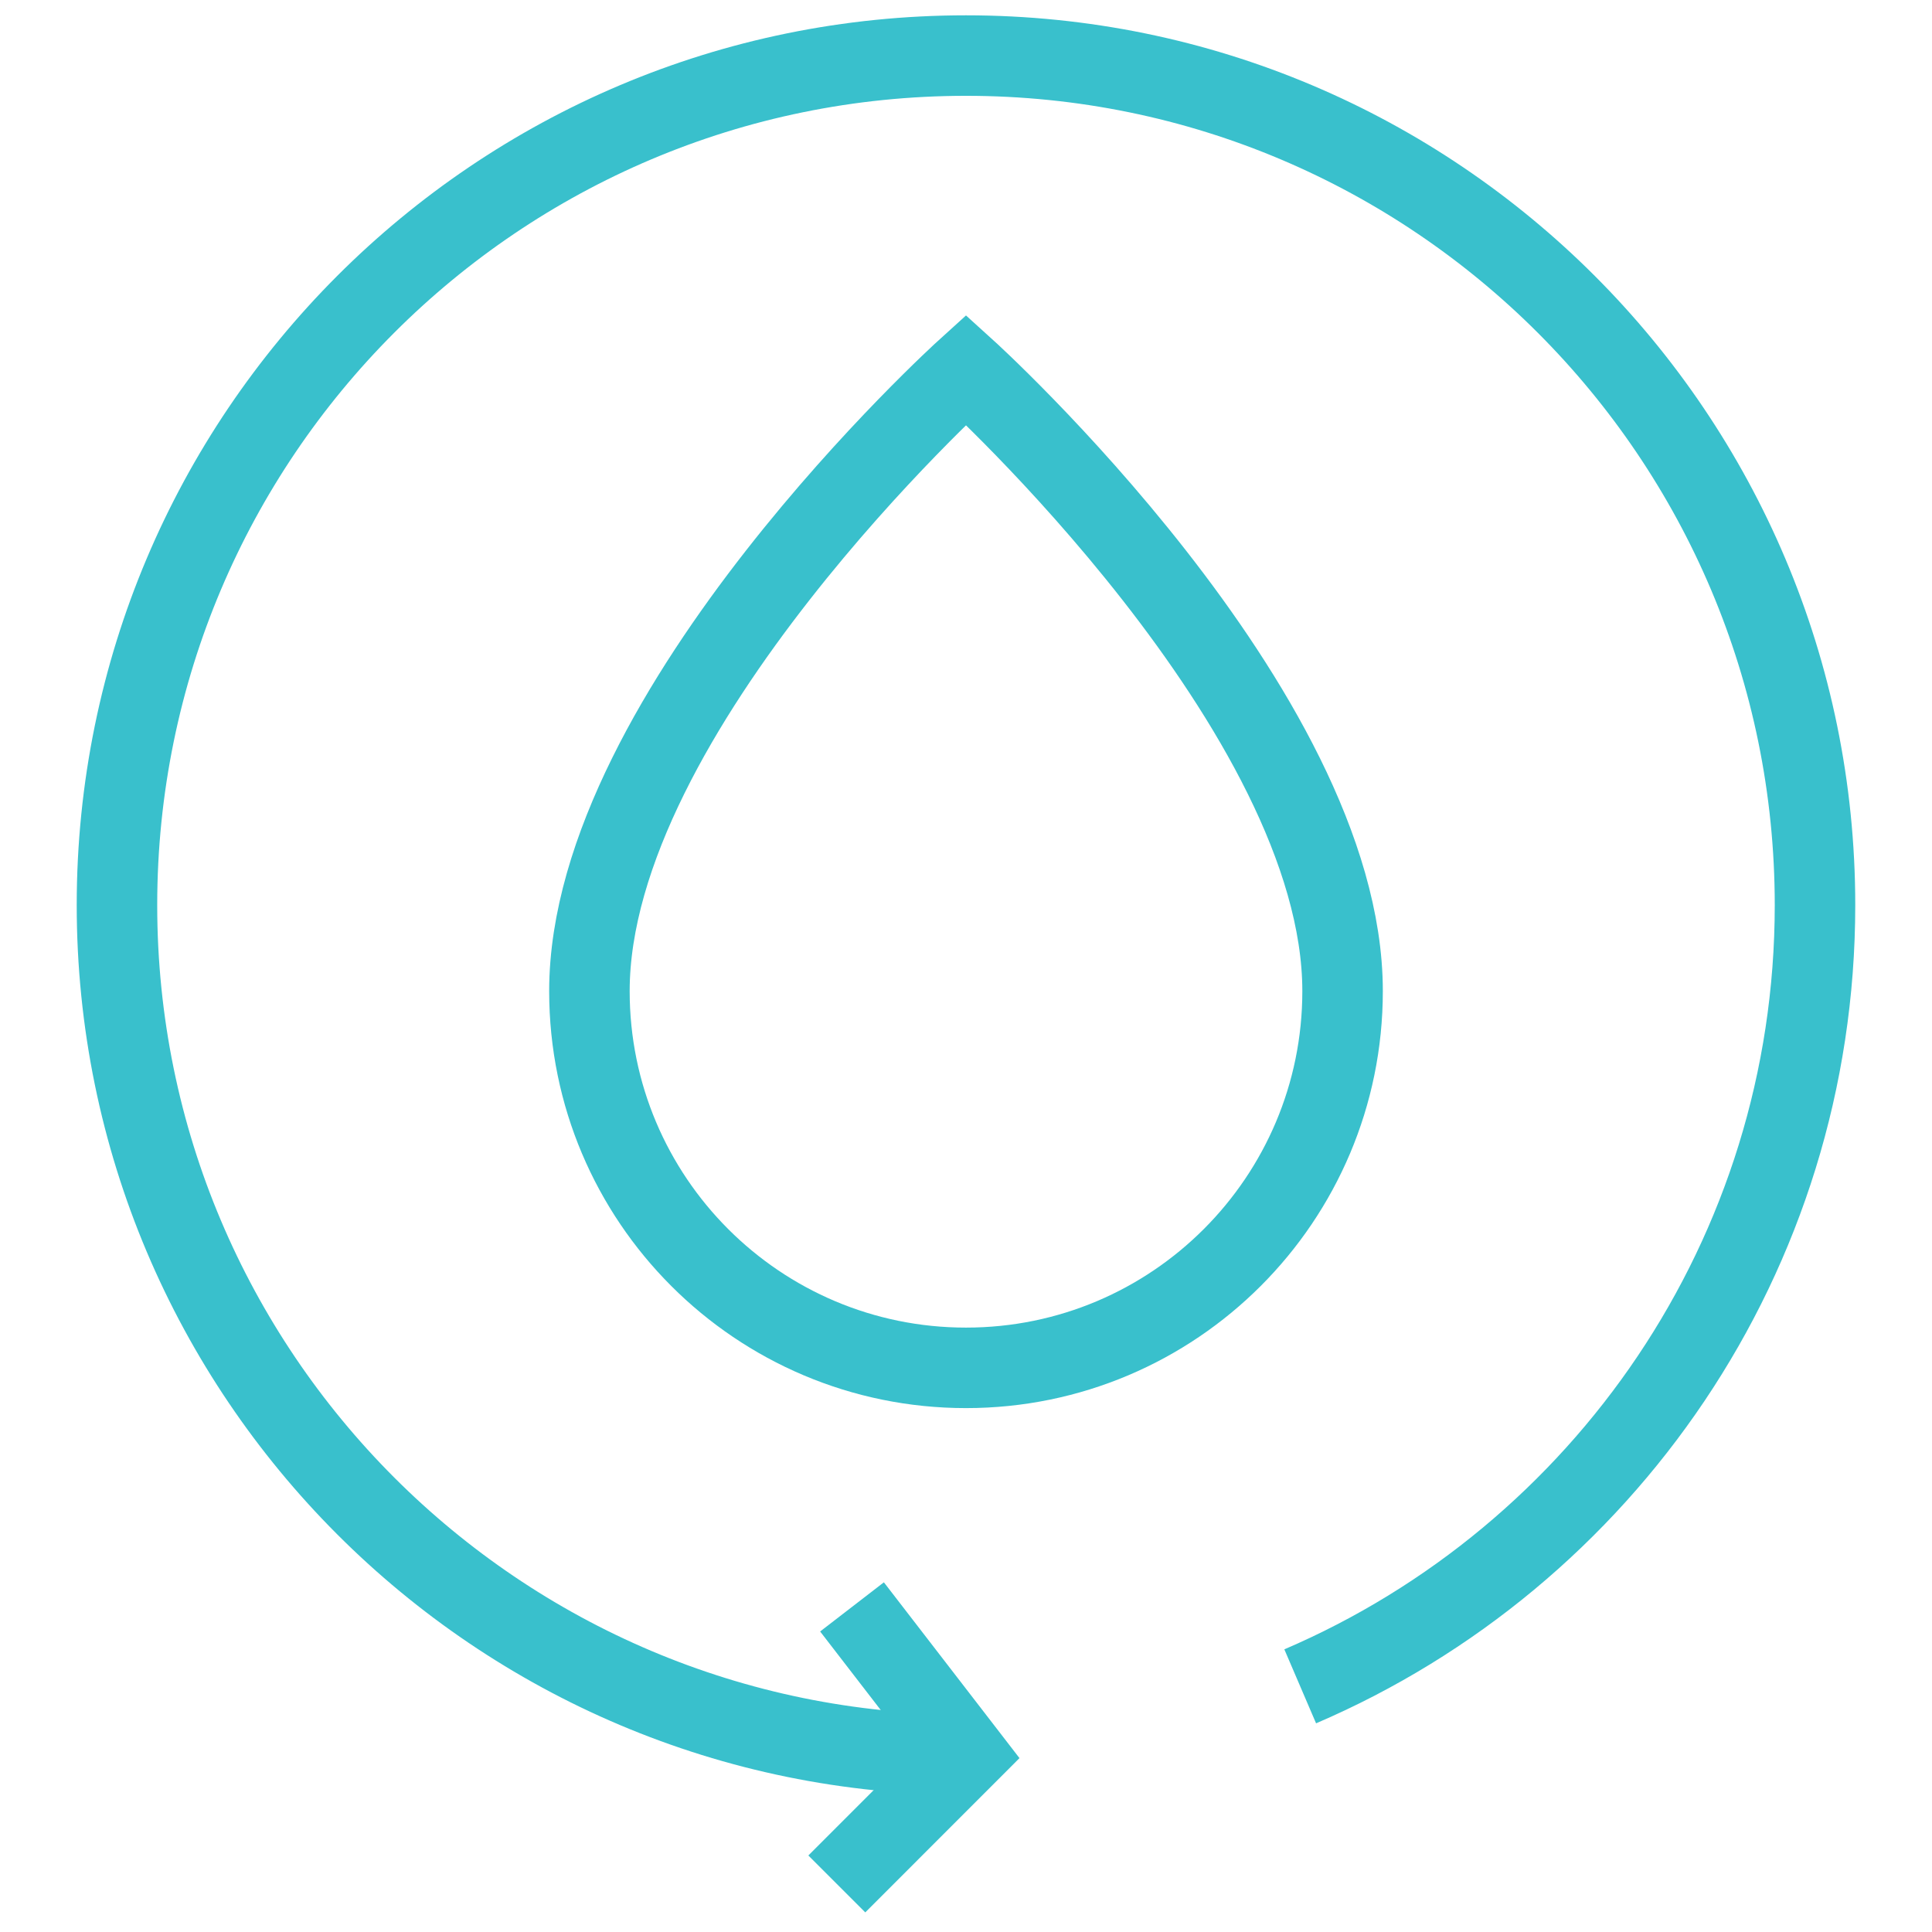
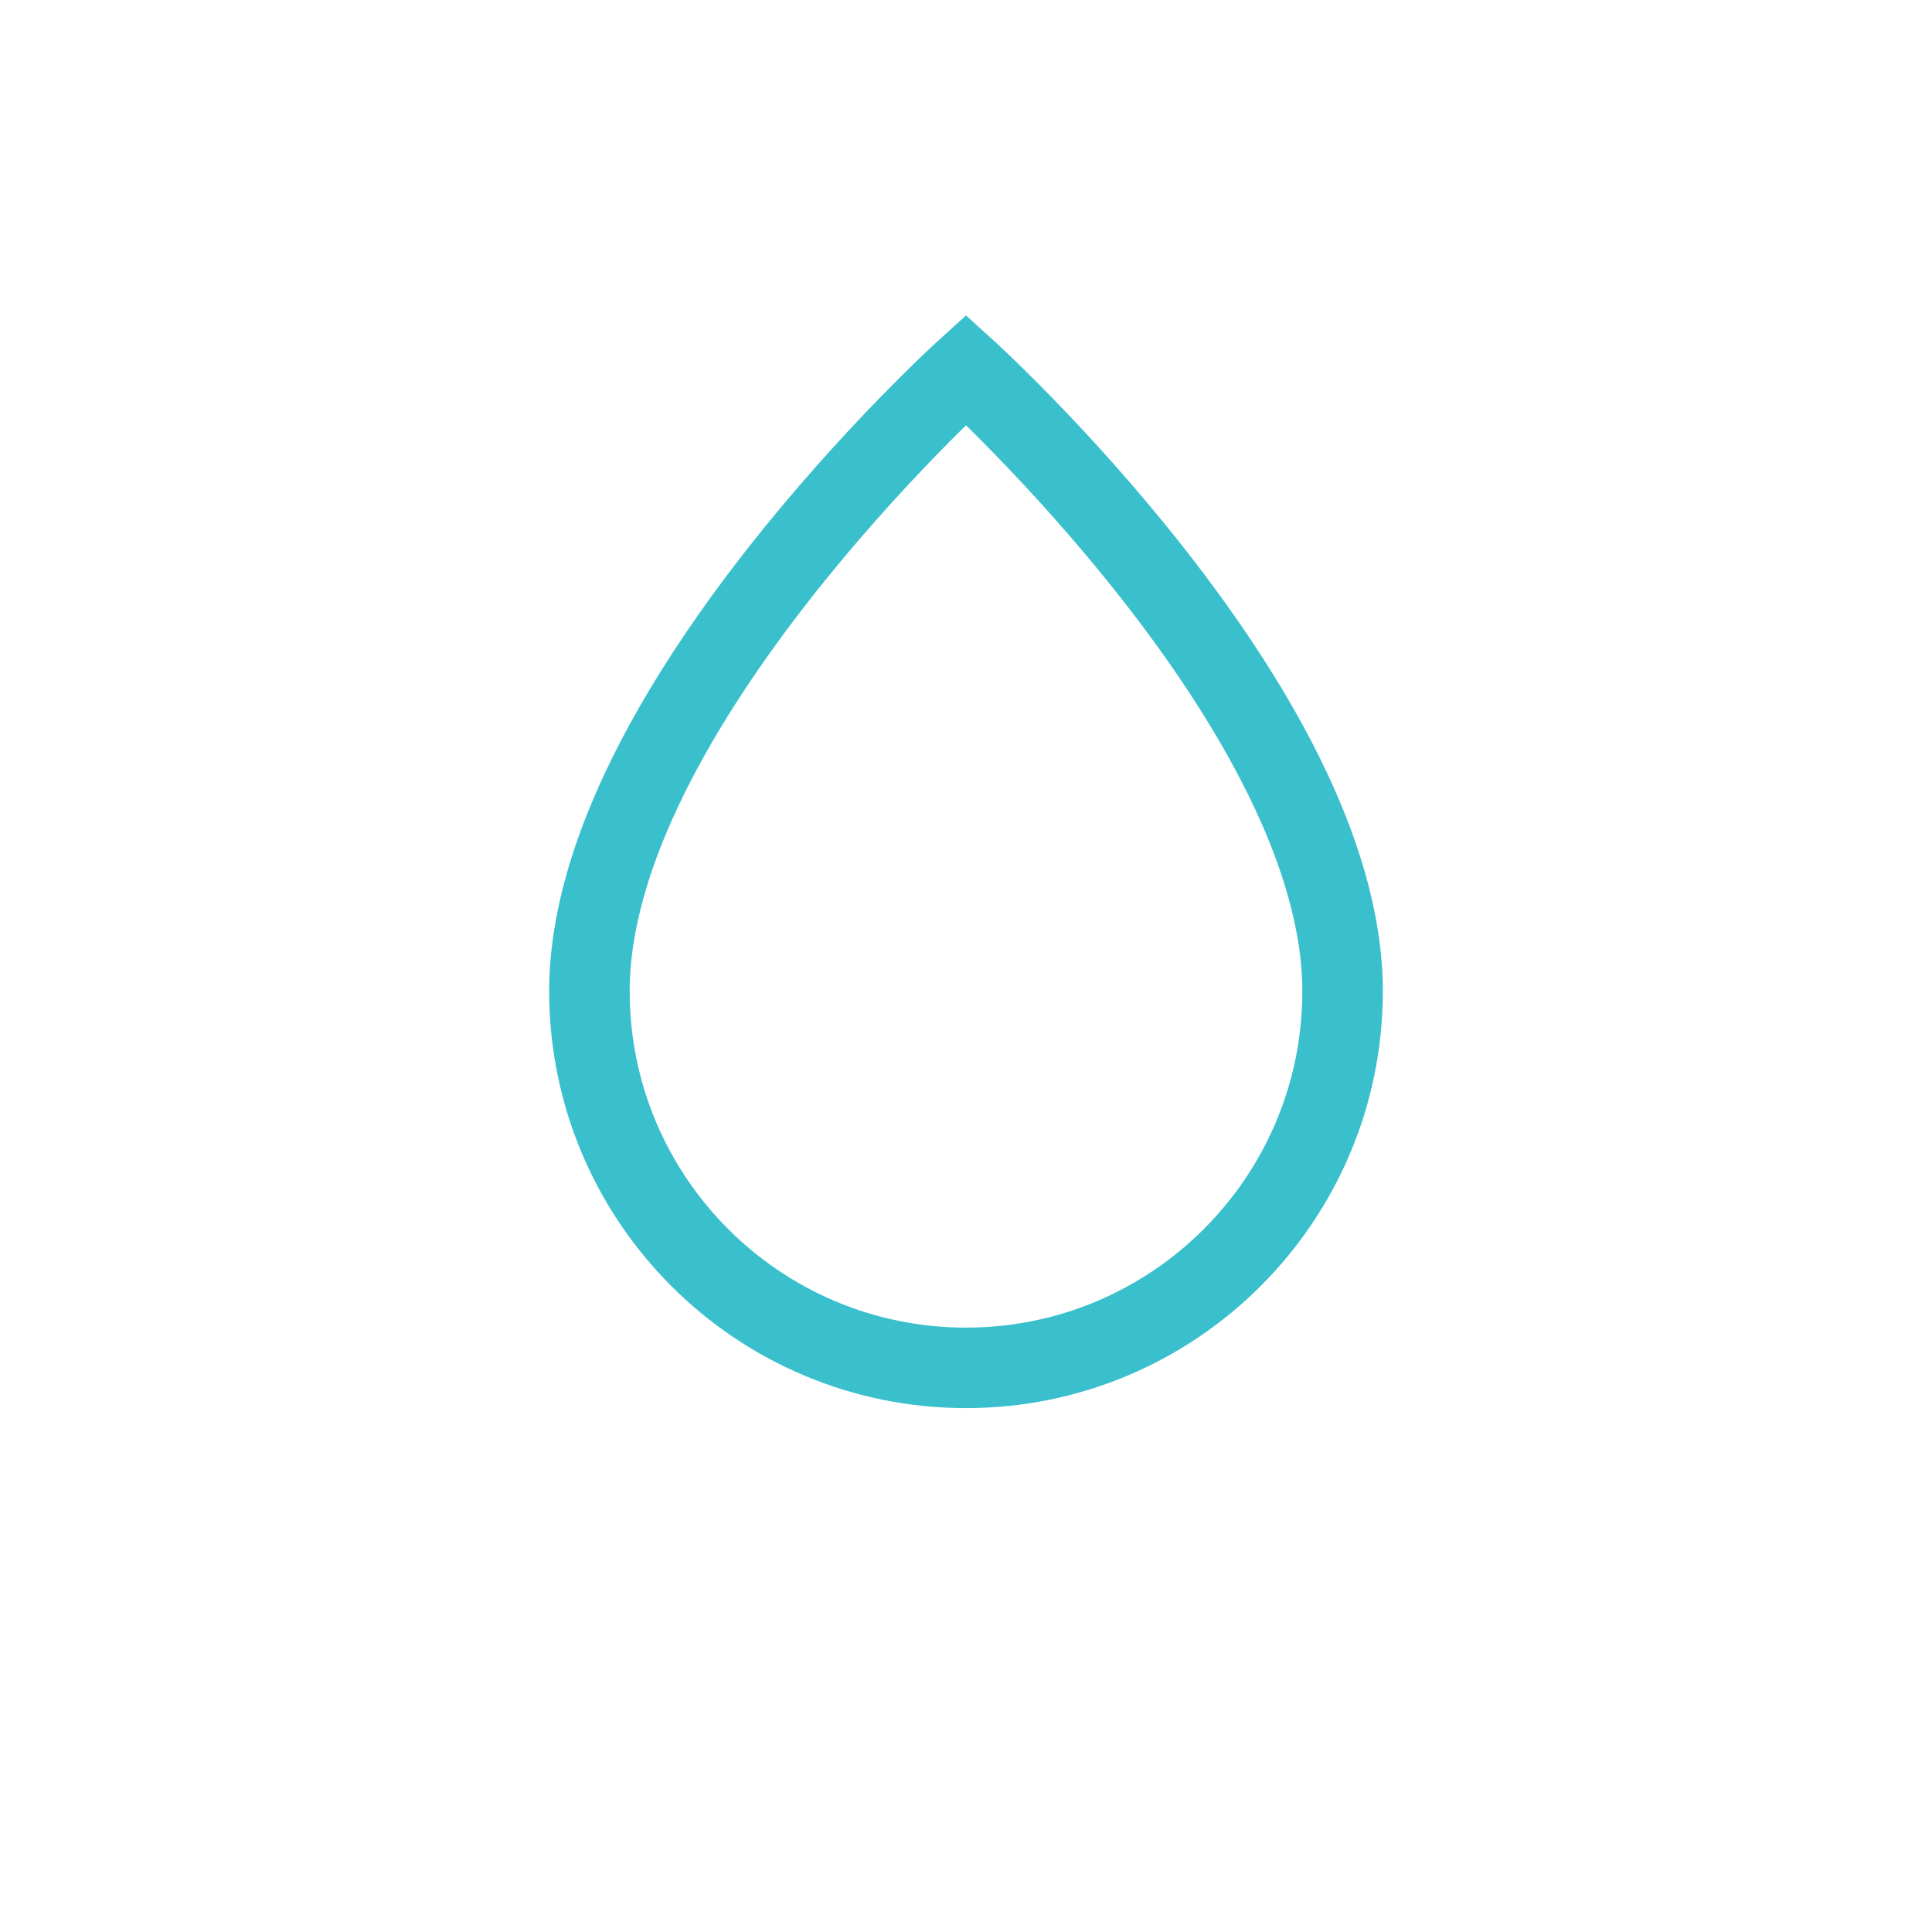
<svg xmlns="http://www.w3.org/2000/svg" width="72" height="72" viewBox="0 0 72 72" fill="none">
-   <path d="M36 65.392C18.525 65.392 4.359 51.217 4.359 33.731C4.359 16.245 18.525 2.071 36 2.071C53.474 2.071 67.64 16.245 67.64 33.731C67.64 46.792 59.737 58.006 48.455 62.845" stroke="#39C0CC" stroke-width="3" stroke-miterlimit="10" />
-   <path d="M32.668 61.072L36 65.392L32.246 69.148" stroke="#39C0CC" stroke-width="3" stroke-miterlimit="10" stroke-linecap="square" />
  <path d="M50.034 36.937C50.034 26.489 36 13.78 36 13.78C36 13.78 21.966 26.489 21.966 36.937C21.966 44.69 28.249 50.976 36 50.976C43.75 50.976 50.034 44.69 50.034 36.937Z" stroke="#39C0CC" stroke-width="3" stroke-miterlimit="10" stroke-linecap="square" />
</svg>